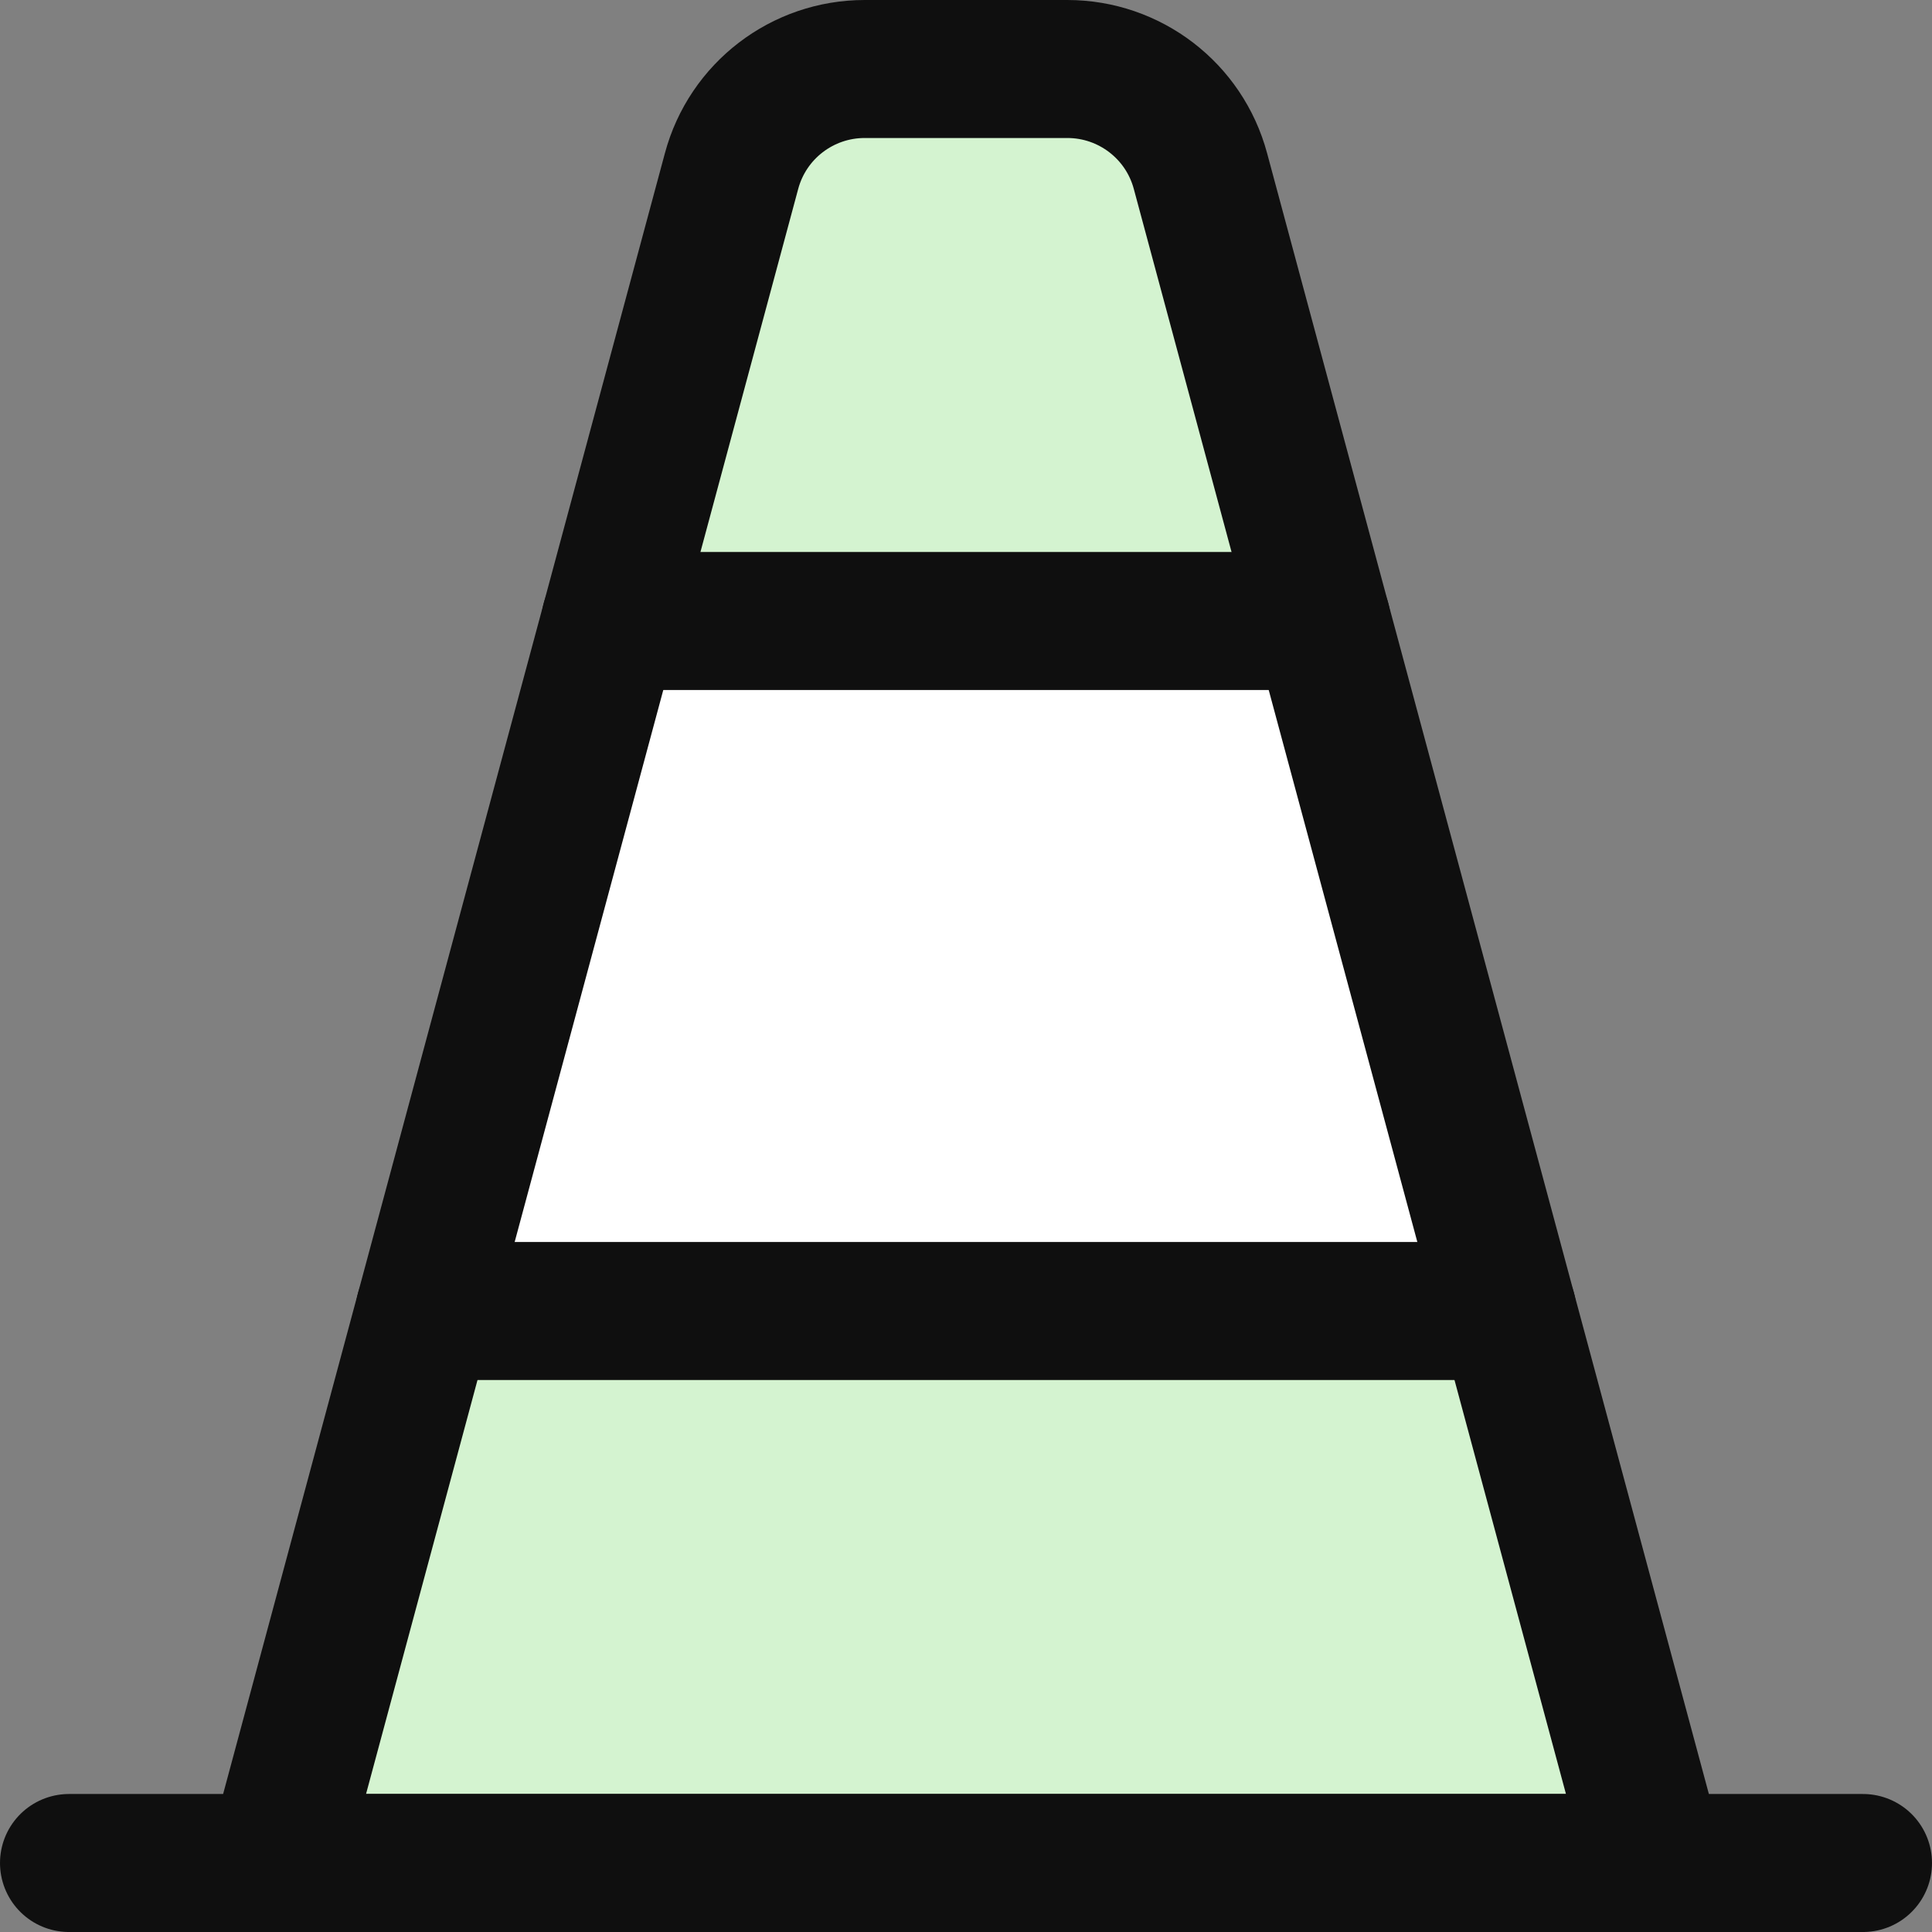
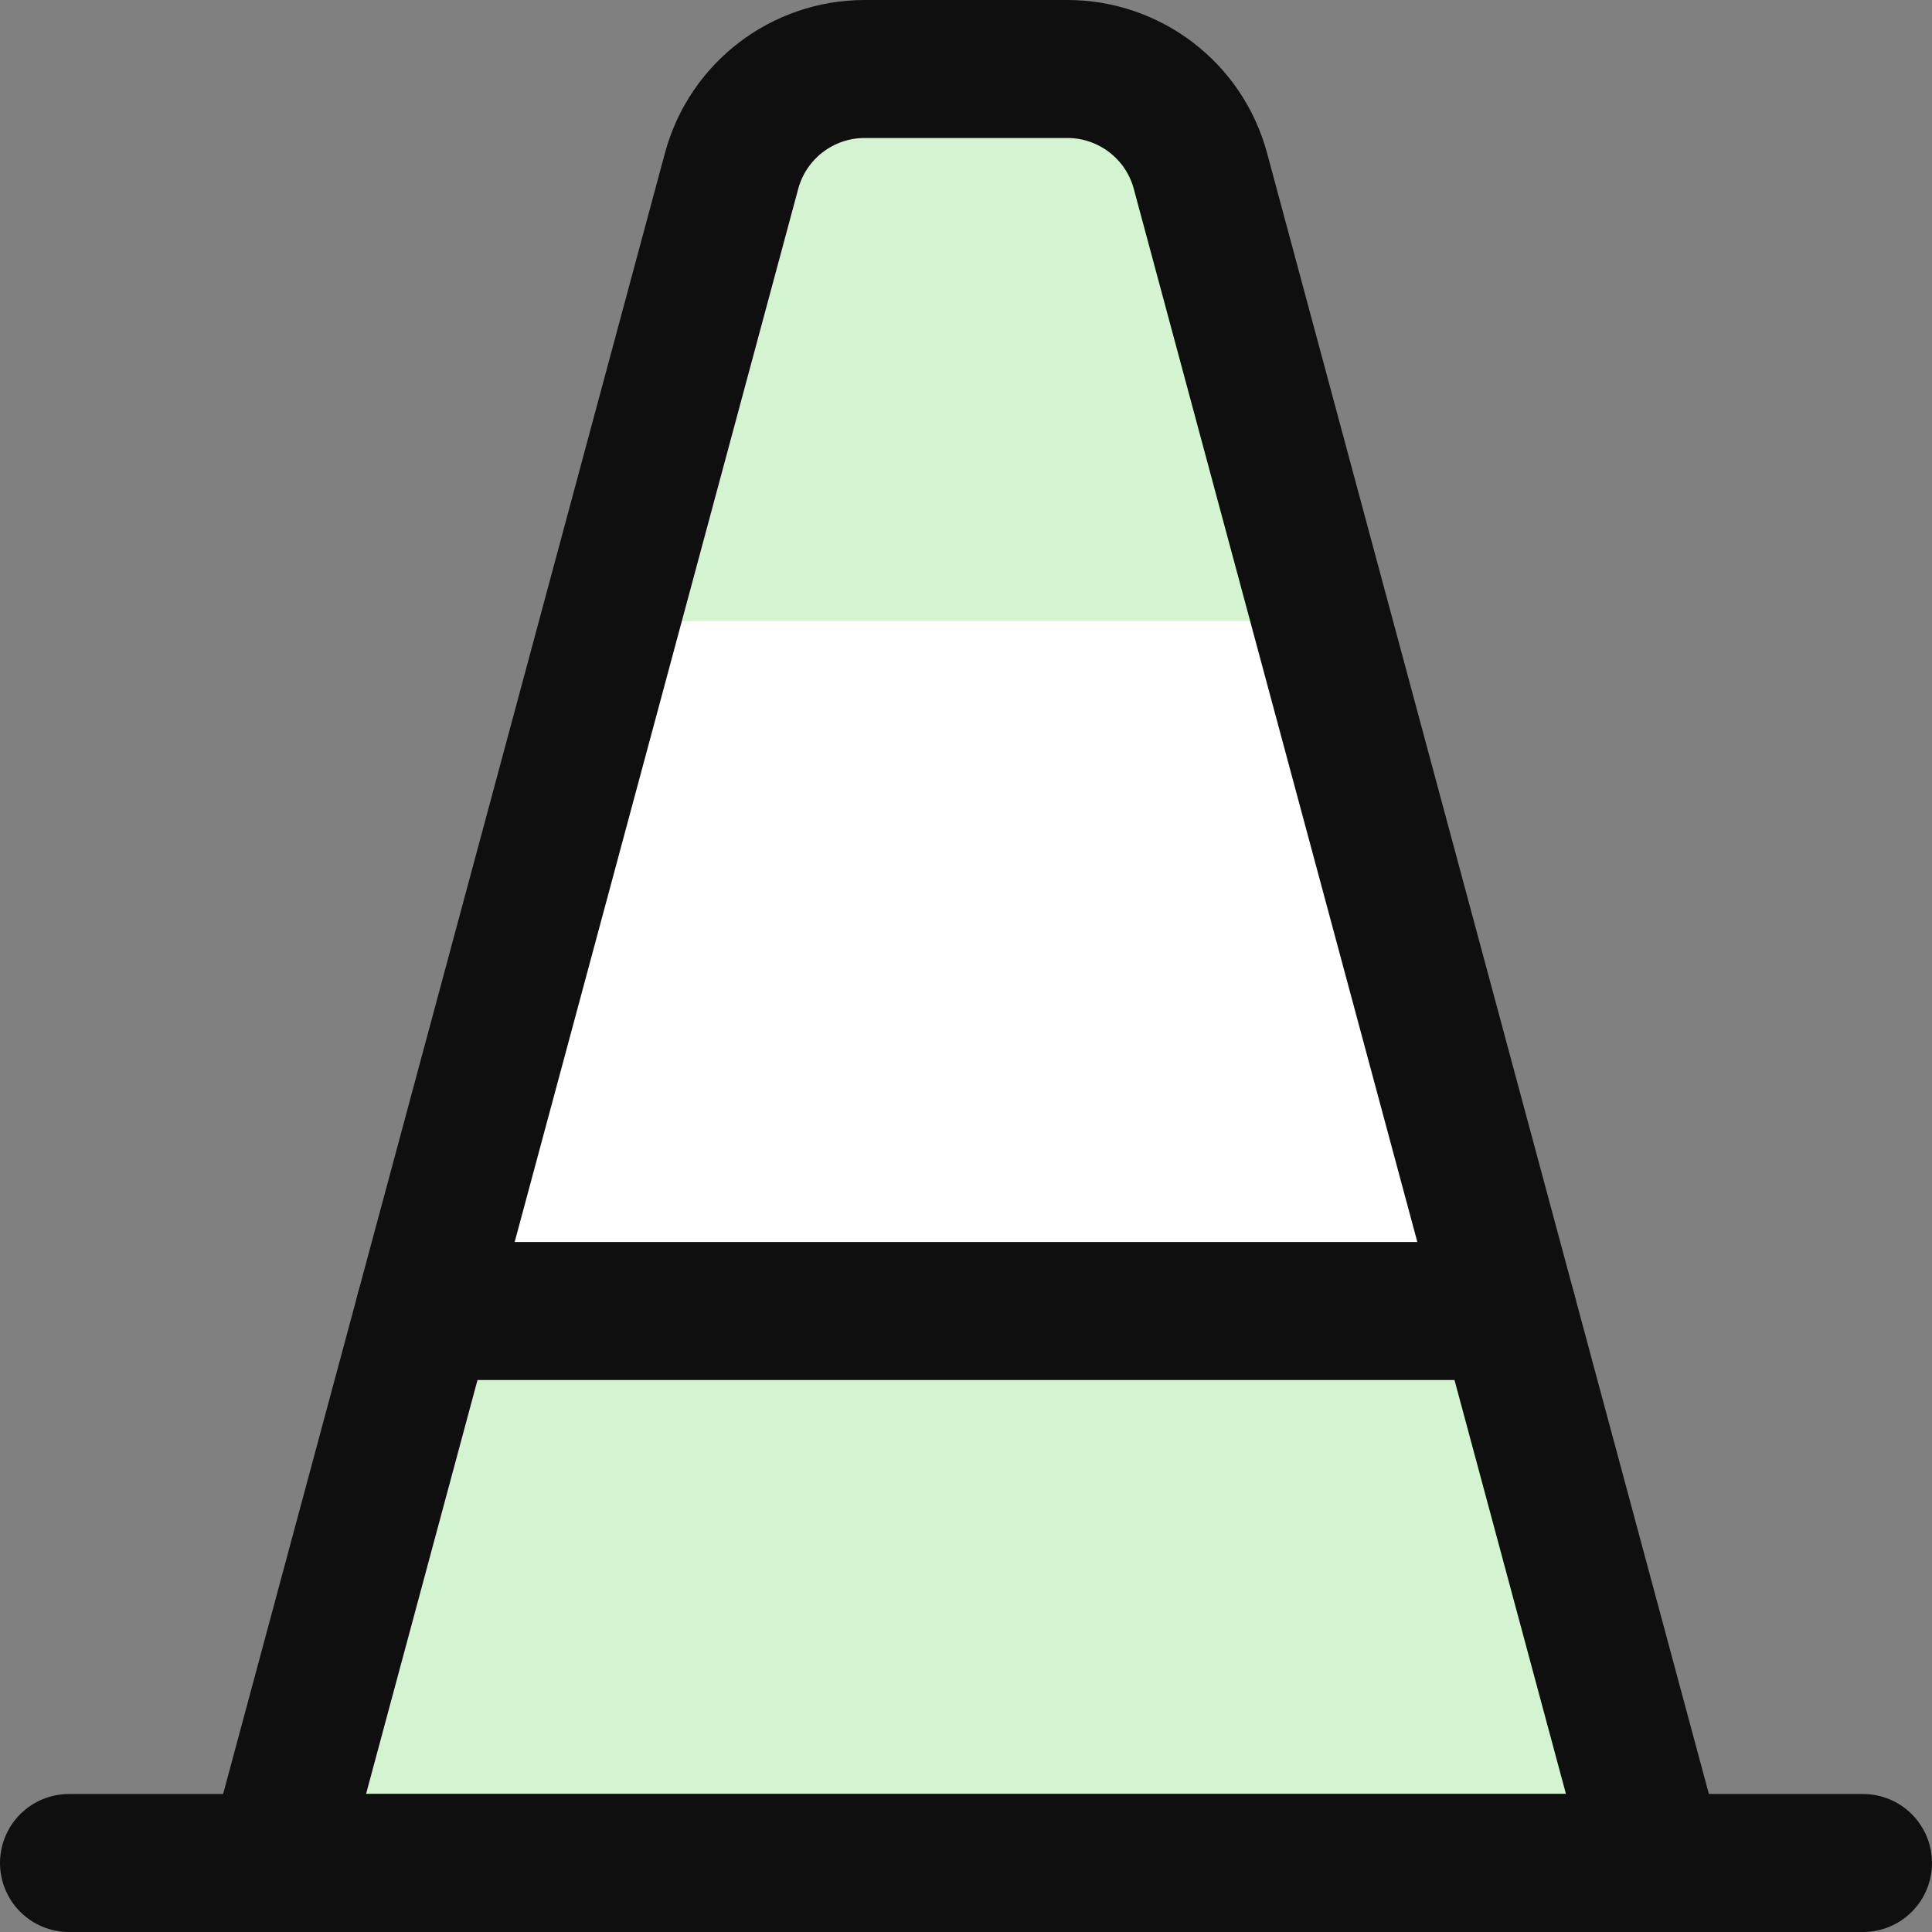
<svg xmlns="http://www.w3.org/2000/svg" width="14" height="14" viewBox="0 0 14 14" fill="none">
  <rect x="0" y="0" width="14" height="14" fill="#808080" stroke="none" />
  <path d="M5.301 1.24L2 13.5H12L8.699 1.24C8.582 0.803 8.186 0.5 7.734 0.5H6.266C5.814 0.5 5.418 0.803 5.301 1.24Z" fill="#D4F3D0" />
-   <path d="M9.577 4.5H4.423L3.077 9.5H10.923L9.577 4.5Z" fill="white" />
+   <path d="M9.577 4.5H4.423L3.077 9.5H10.923Z" fill="white" />
  <path d="M5.301 1.24L2 13.5H12L8.699 1.24C8.582 0.803 8.186 0.5 7.734 0.5H6.266C5.814 0.5 5.418 0.803 5.301 1.24Z" stroke="#0F0F0F" stroke-linecap="round" stroke-linejoin="round" />
  <path d="M0.5 13.5H13.5" stroke="#0F0F0F" stroke-linecap="round" stroke-linejoin="round" />
-   <path d="M4.423 4.5H9.577" stroke="#0F0F0F" stroke-linecap="round" stroke-linejoin="round" />
  <path d="M3.077 9.5H10.923" stroke="#0F0F0F" stroke-linecap="round" stroke-linejoin="round" />
</svg>